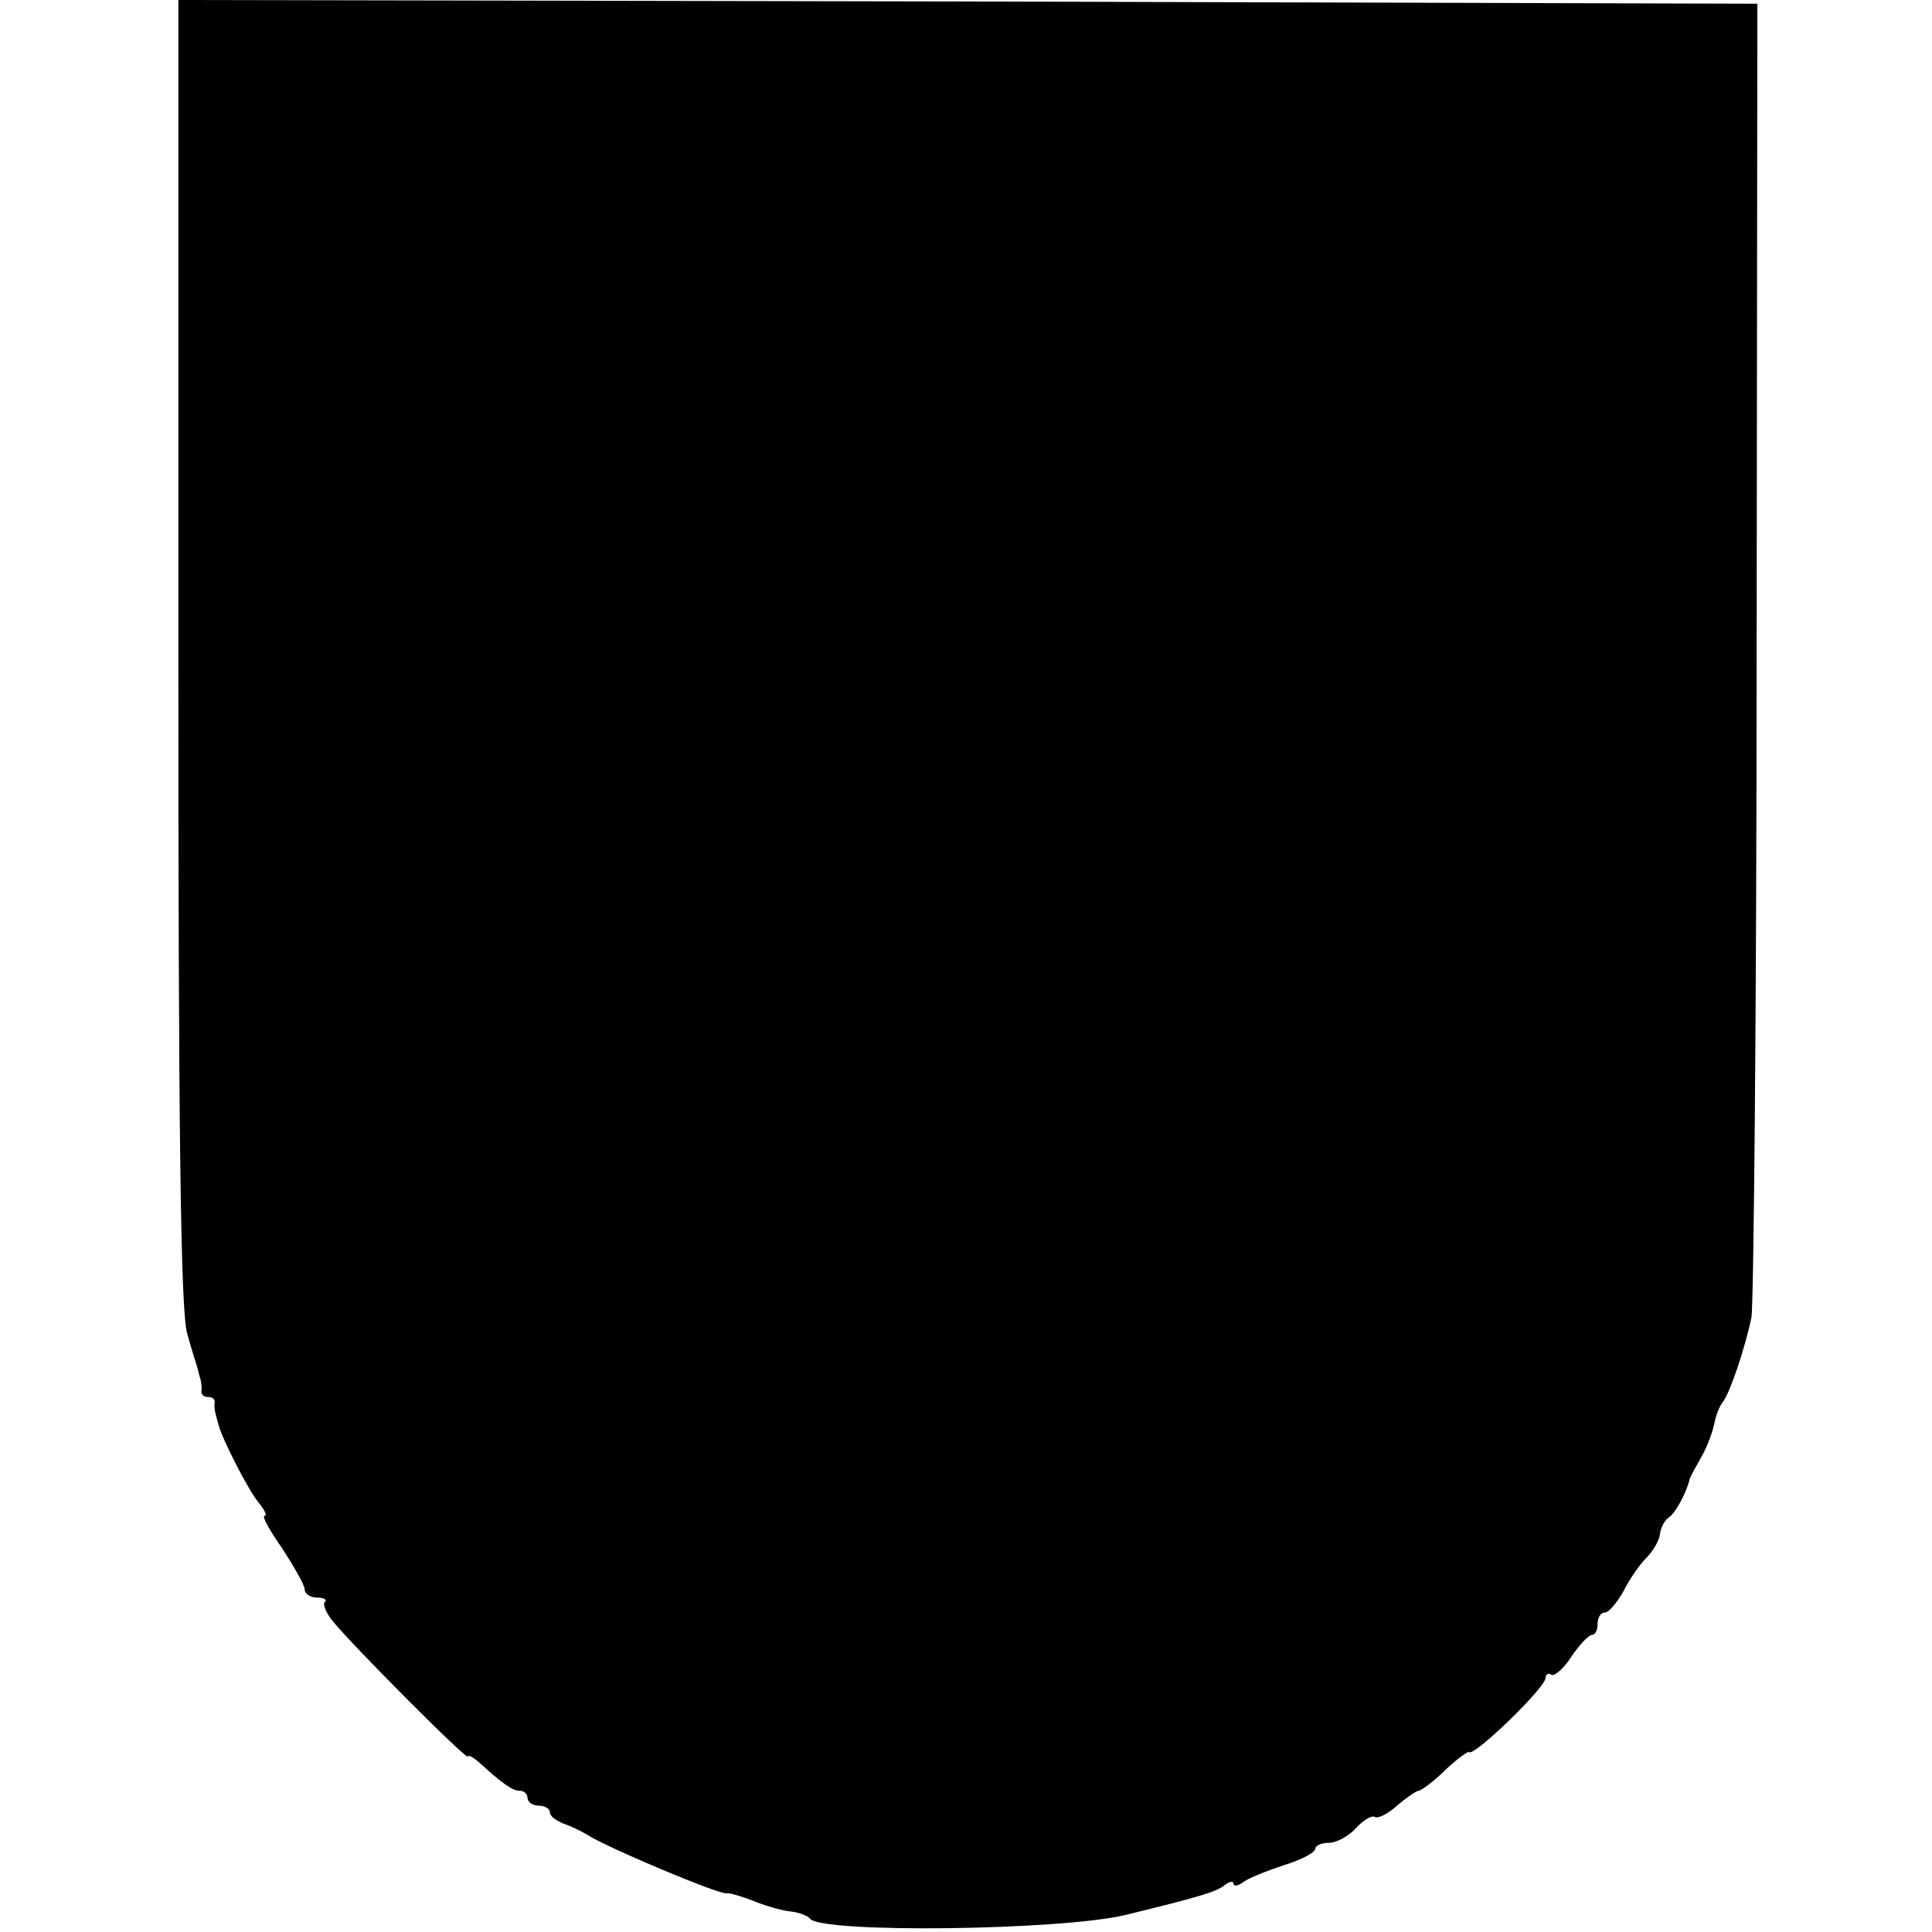
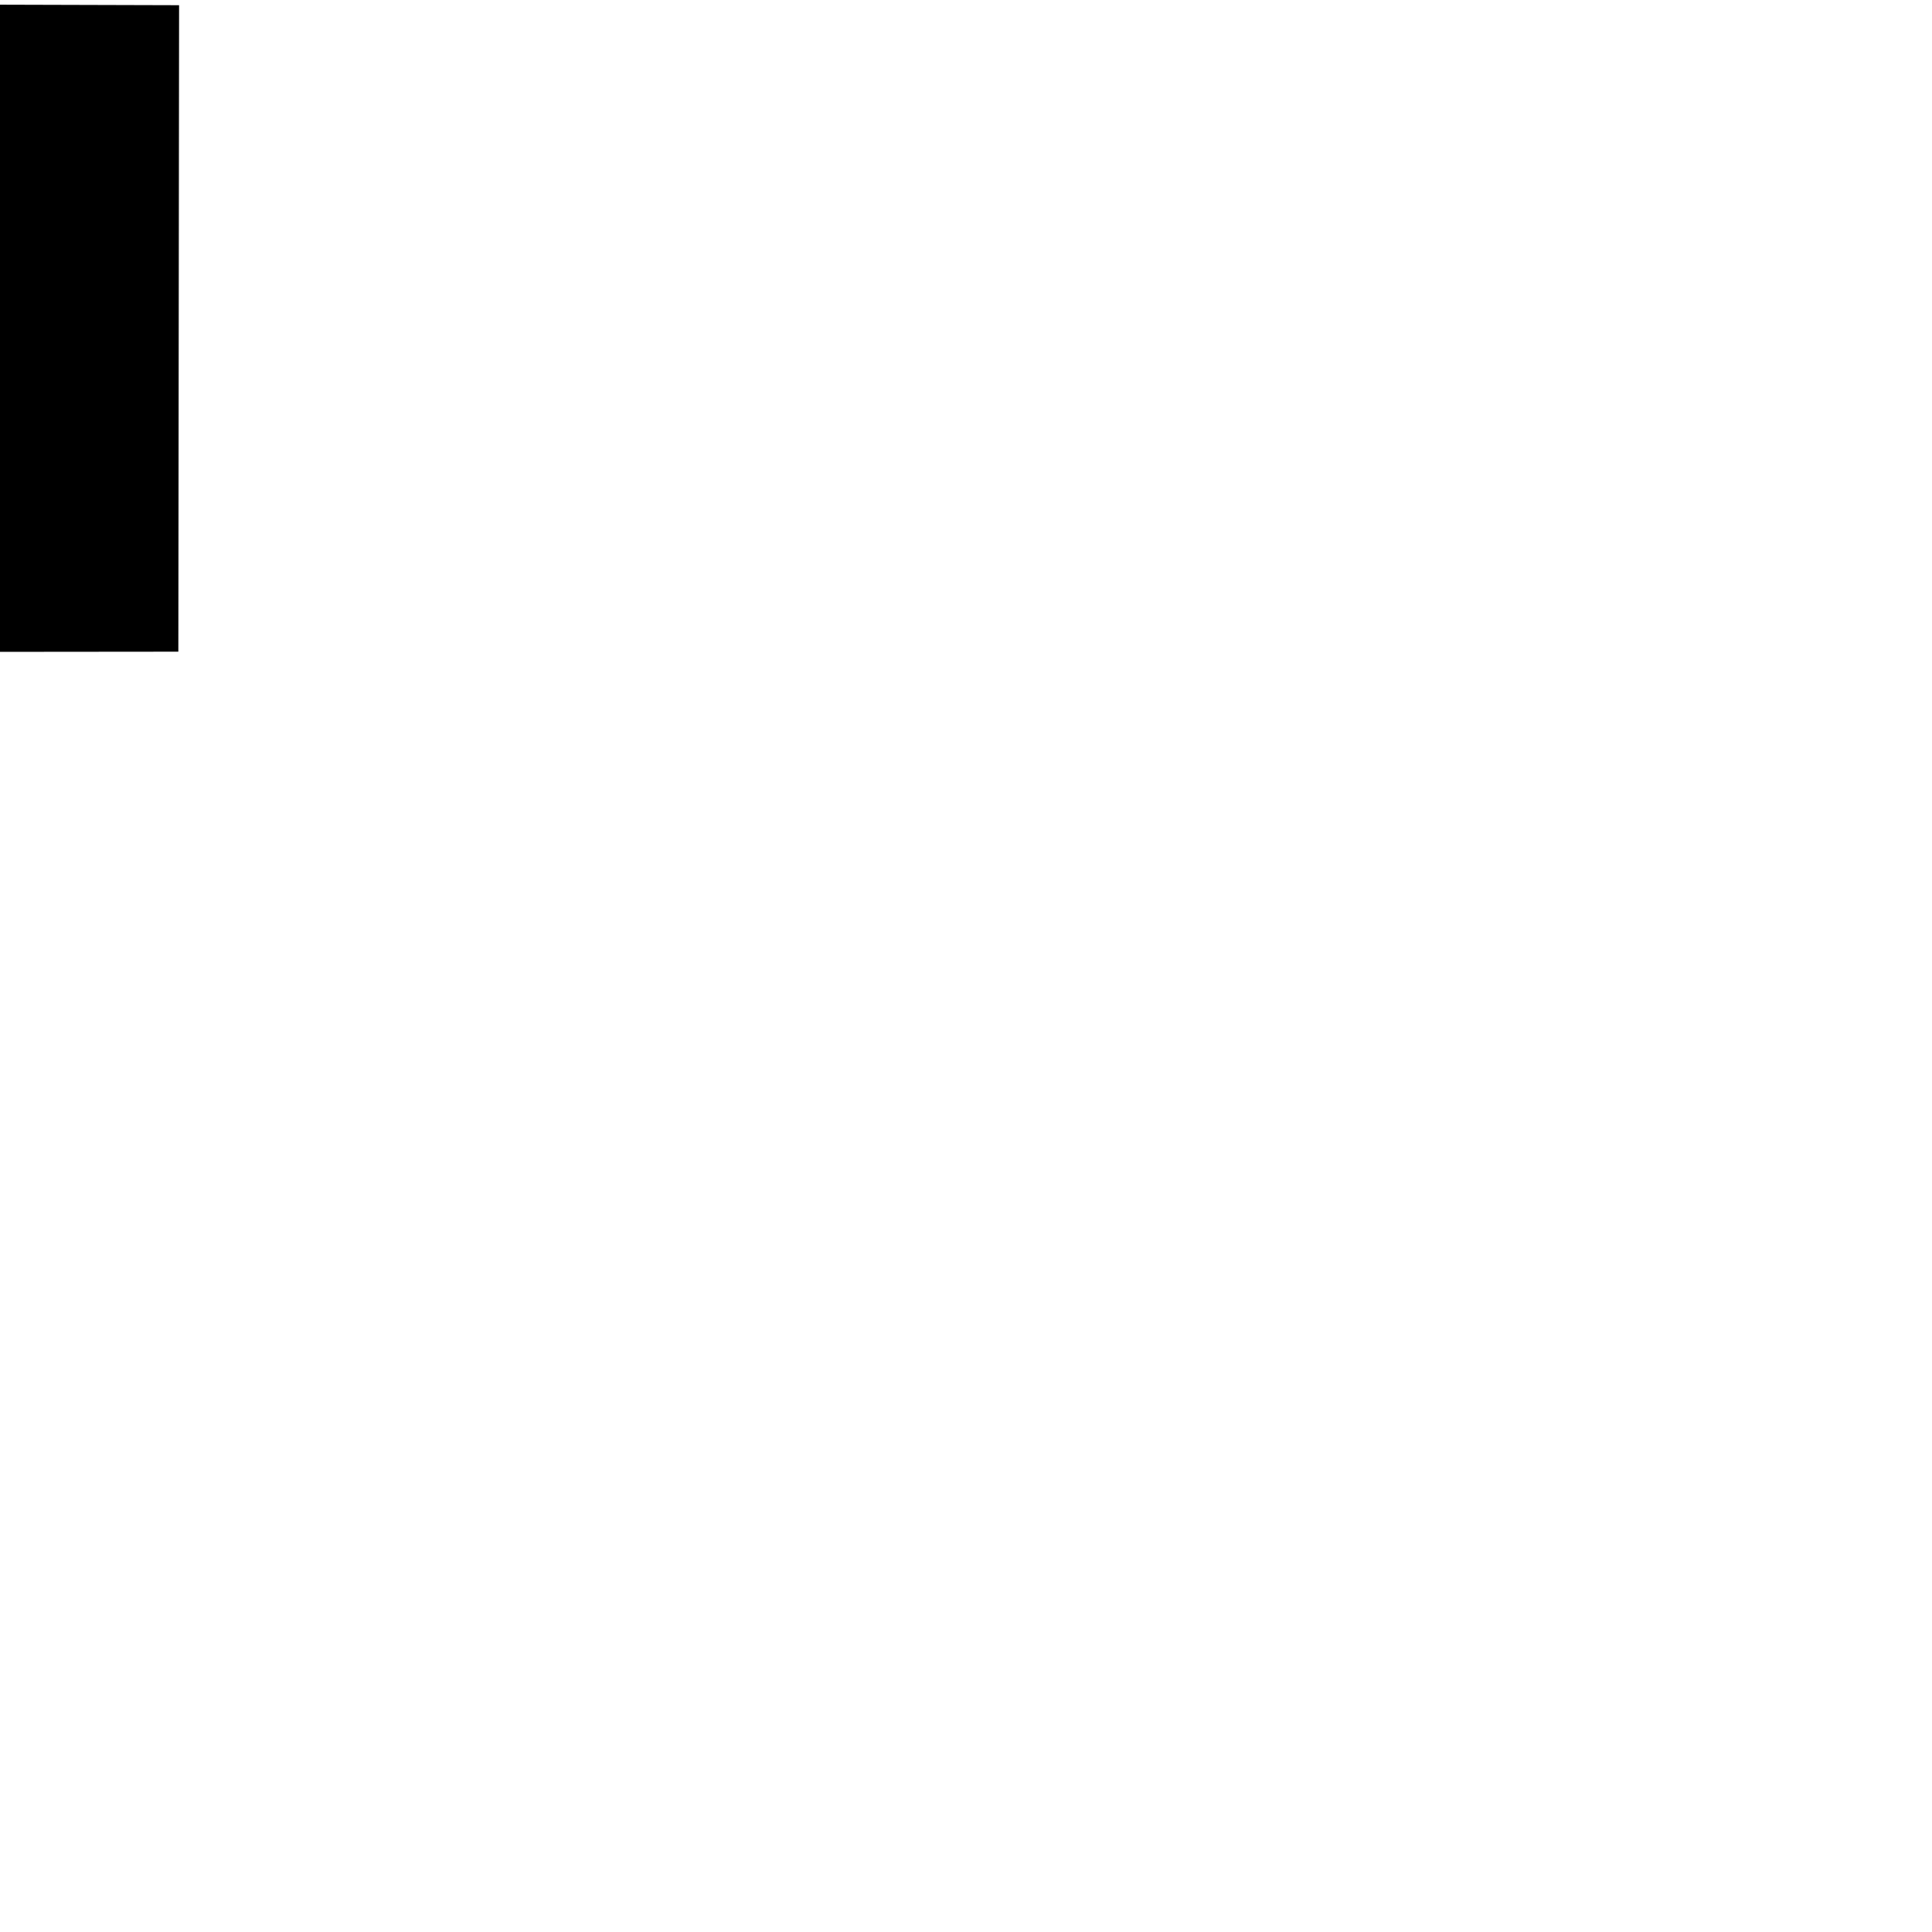
<svg xmlns="http://www.w3.org/2000/svg" version="1.0" width="260pt" height="260pt" viewBox="0 0 260 260" preserveAspectRatio="xMidYMid meet">
  <g transform="translate(0,260) scale(0.1,-0.1)" fill="#000000" stroke="none">
-     <path d="M240 1723 c0 -645 3 -889 12 -918 6 -22 13 -43 14 -47 1 -5 3 -11 4 -15 1 -5 2 -11 1 -15 0 -5 3 -8 9 -8 6 0 9 -3 9 -7 -1 -5 0 -11 1 -15 1 -5 3 -11 4 -15 4 -18 41 -90 54 -105 8 -10 12 -18 8 -18 -4 0 7 -20 24 -44 16 -25 30 -49 30 -55 0 -6 8 -11 17 -11 9 0 14 -3 10 -6 -3 -3 2 -15 11 -26 27 -33 182 -189 182 -182 0 3 7 -1 15 -8 33 -30 45 -38 55 -38 5 0 10 -4 10 -10 0 -5 7 -10 15 -10 8 0 15 -4 15 -9 0 -5 8 -11 18 -15 9 -3 24 -10 32 -15 26 -17 178 -81 188 -79 4 1 19 -4 33 -9 14 -6 36 -13 50 -15 13 -1 26 -6 29 -10 15 -20 338 -16 425 5 98 24 122 31 133 40 6 5 12 6 12 2 0 -4 6 -3 13 2 6 5 31 15 55 23 23 7 42 17 42 22 0 4 8 8 18 8 11 0 27 9 37 20 10 11 21 17 25 15 4 -3 18 4 30 15 13 11 26 20 29 20 3 0 20 12 36 28 16 15 31 26 32 24 7 -6 103 87 103 100 0 5 4 7 8 4 4 -2 17 9 27 25 11 16 23 29 28 29 4 0 7 7 7 15 0 8 4 15 10 15 5 0 16 13 25 29 8 16 22 36 31 45 9 9 17 23 18 32 1 9 7 19 12 22 9 6 24 34 28 52 1 3 8 16 16 30 8 14 15 34 17 44 2 11 7 24 12 30 9 12 29 70 38 113 3 15 7 420 7 898 l1 870 -1062 3 -1063 2 0 -877z" />
+     <path d="M240 1723 l1 870 -1062 3 -1063 2 0 -877z" />
  </g>
</svg>